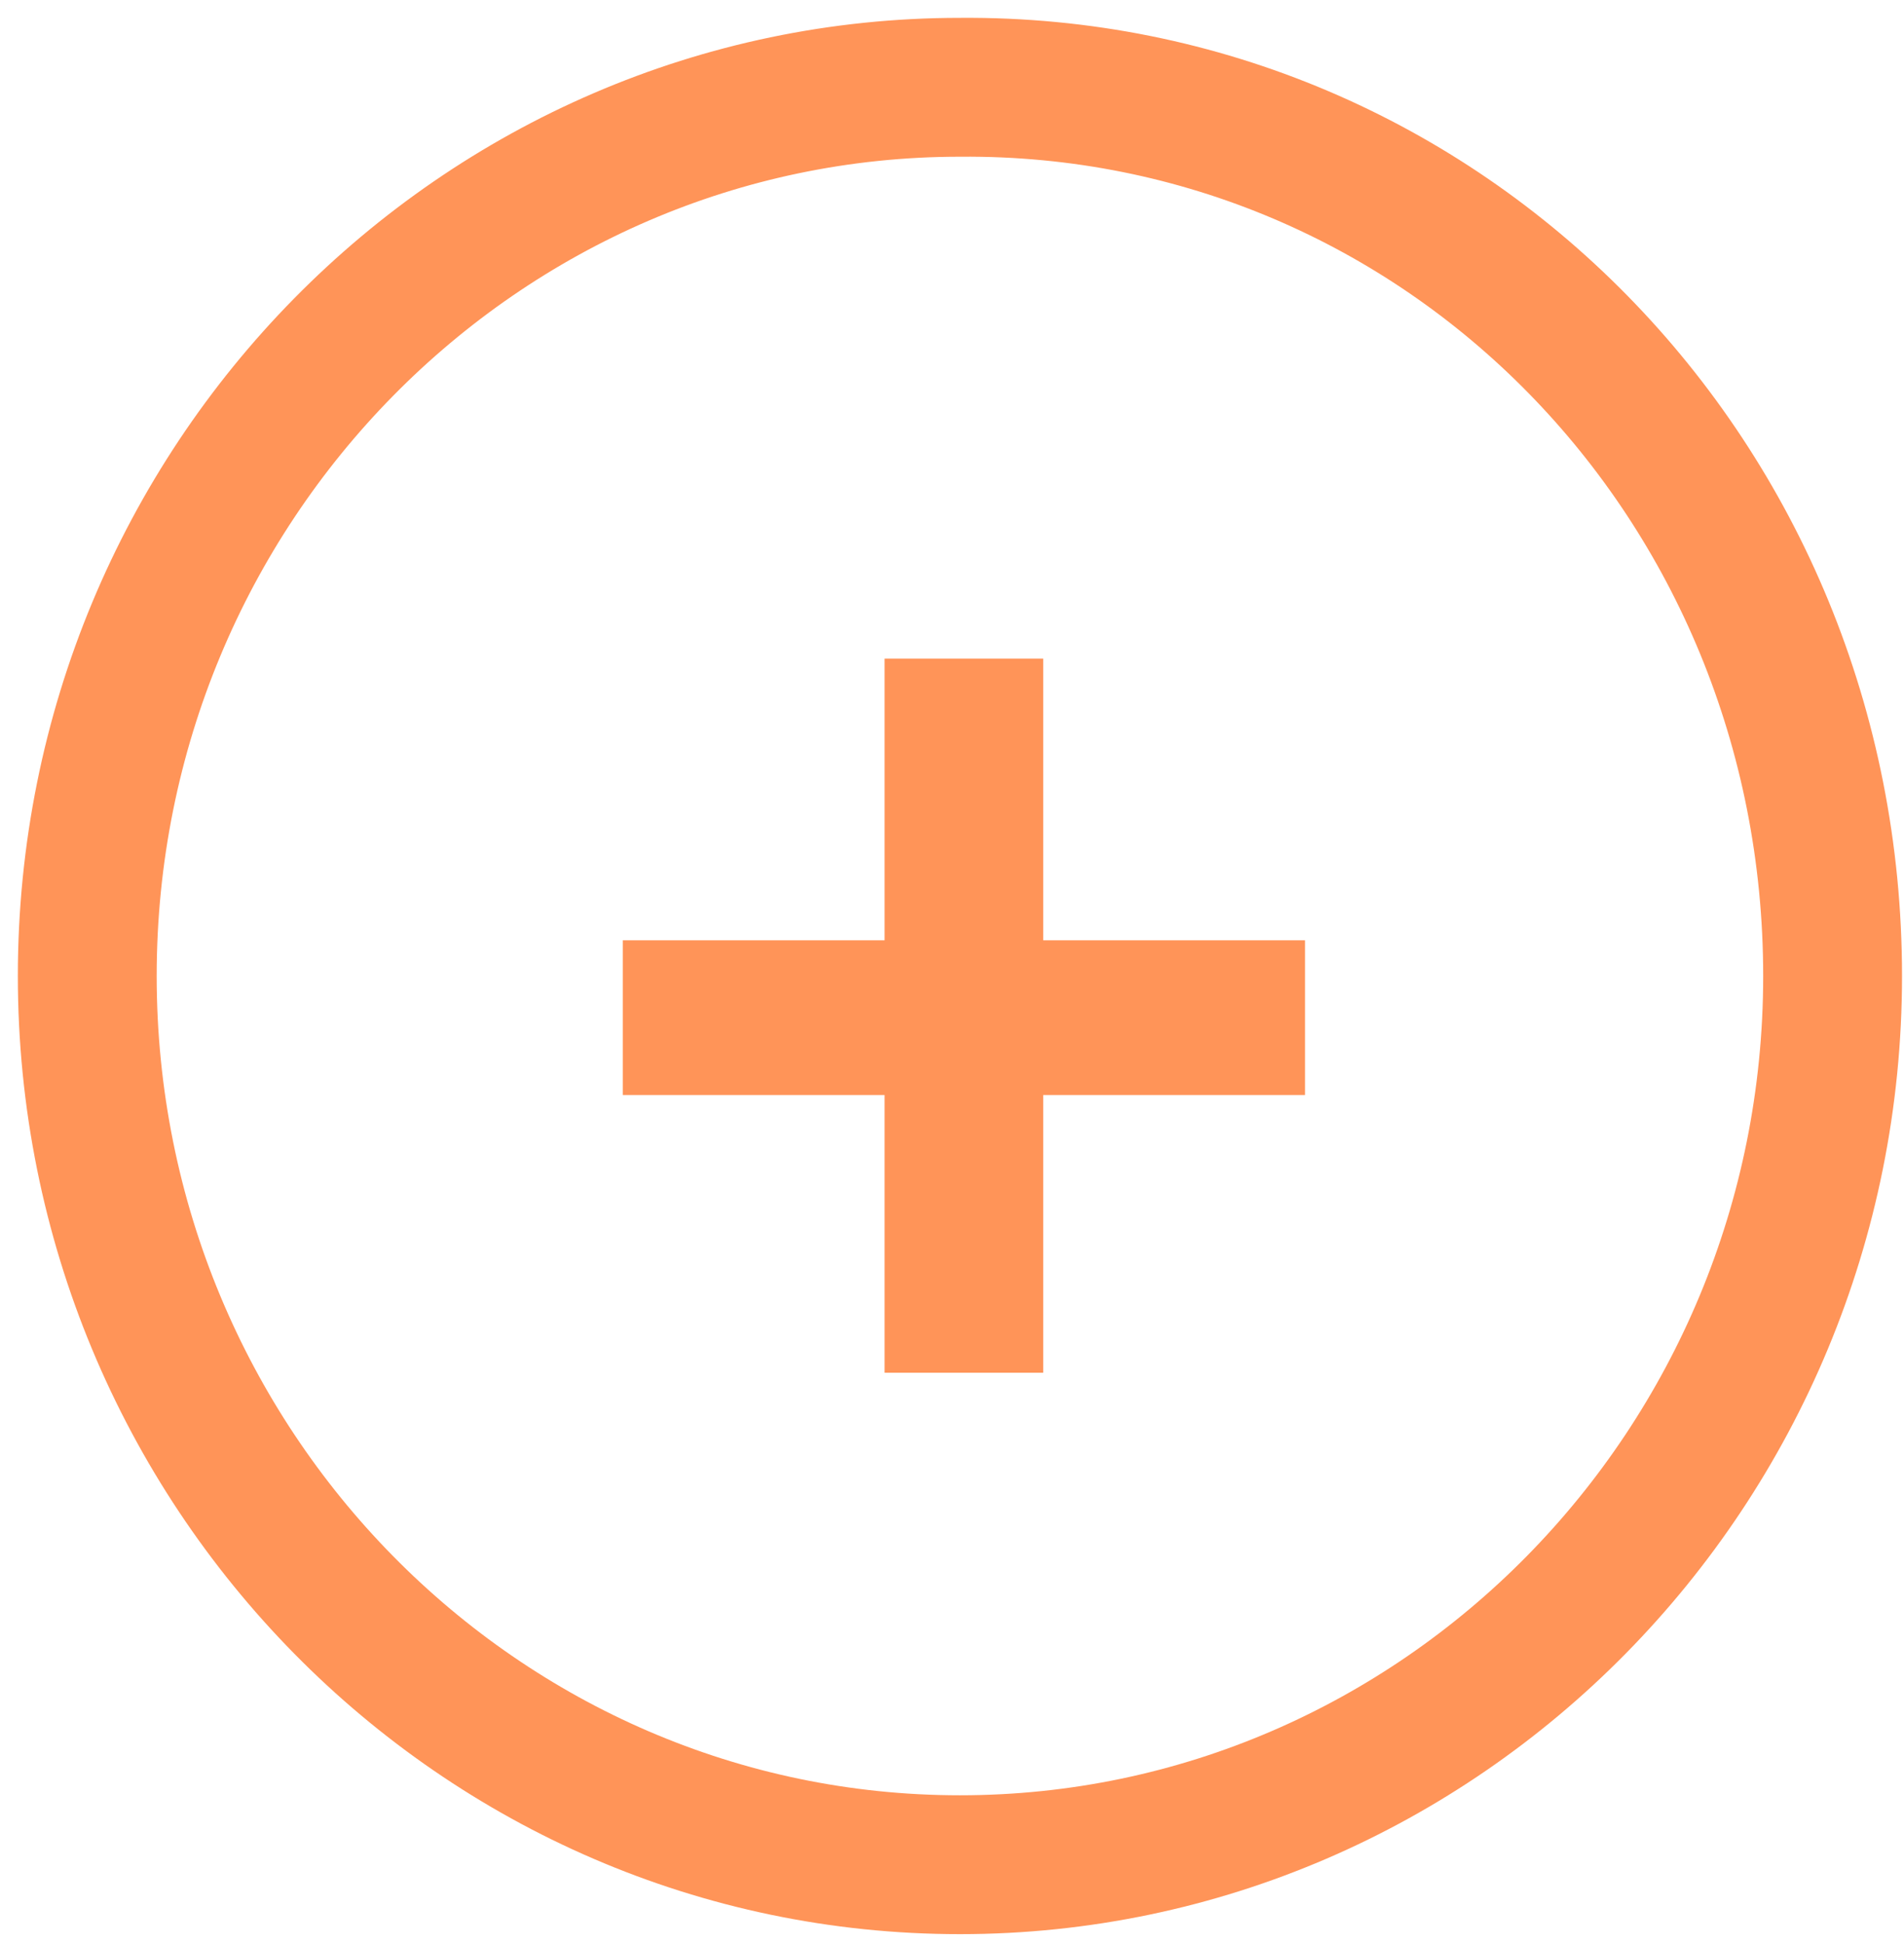
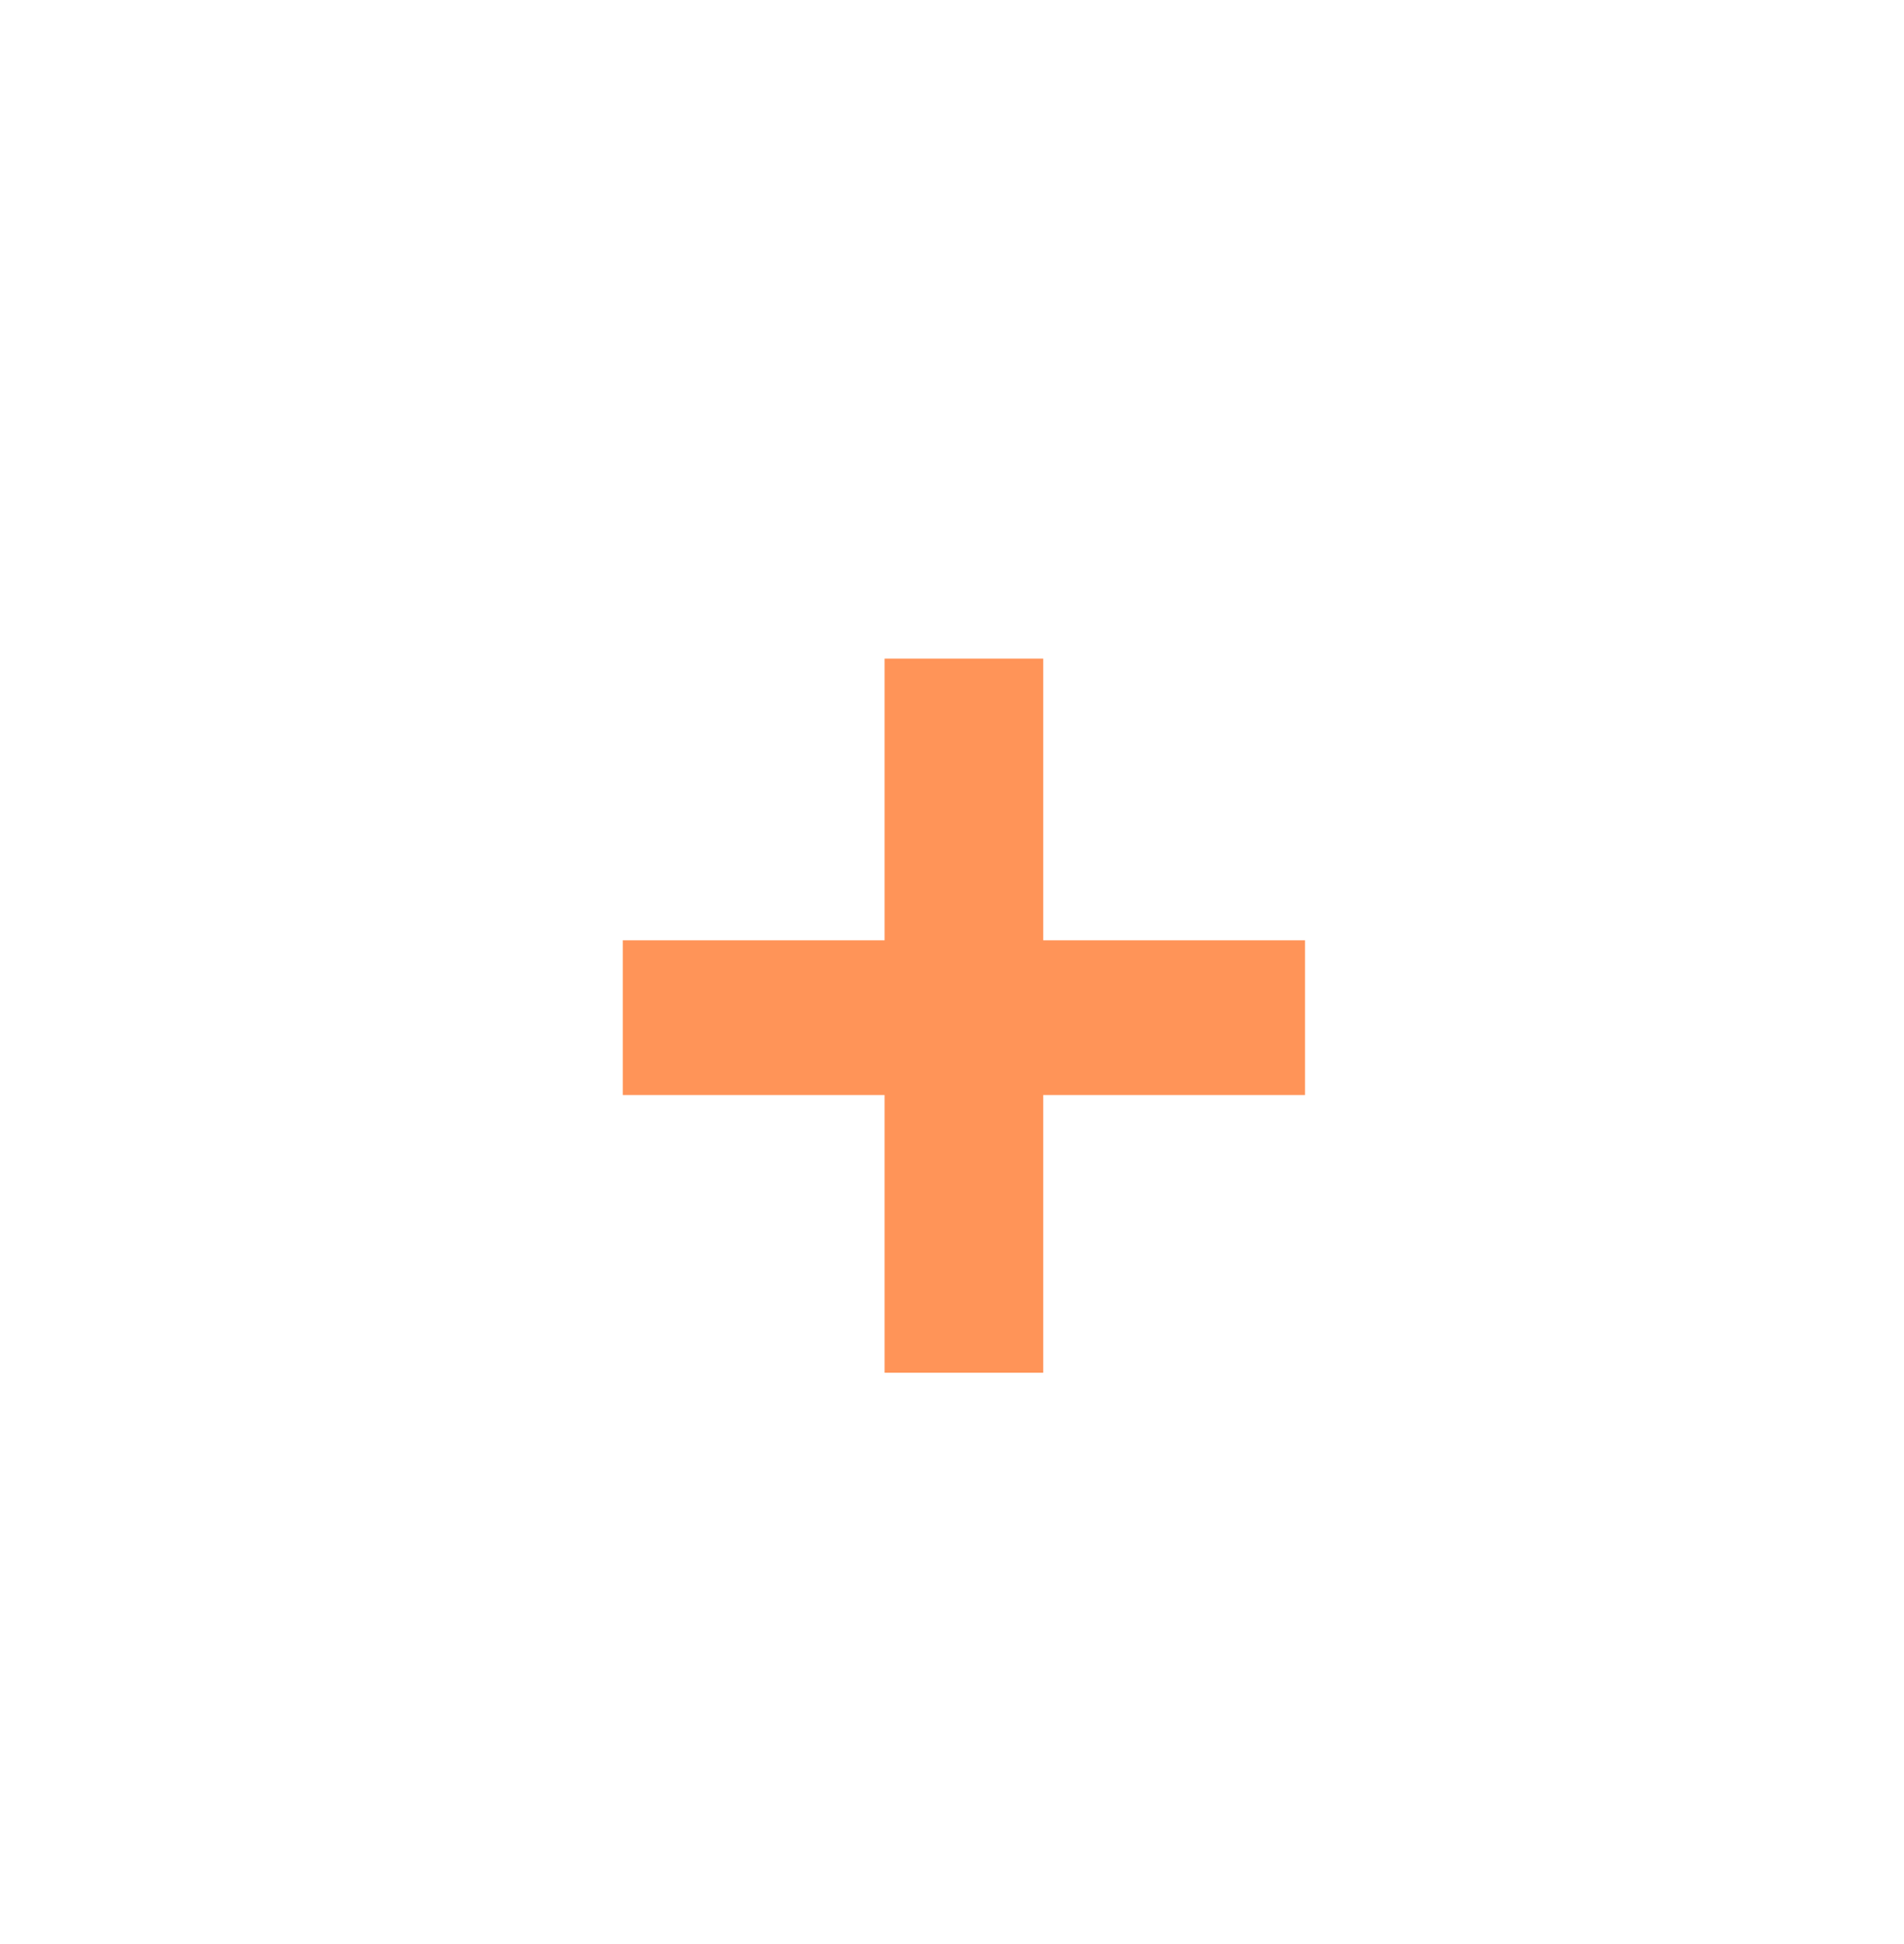
<svg xmlns="http://www.w3.org/2000/svg" version="1.1" id="Calque_1" x="0px" y="0px" viewBox="0 0 48 49" style="enable-background:new 0 0 48 49;" xml:space="preserve">
  <style type="text/css">
	.st0{fill:none;stroke:#FF9458;stroke-width:3.5;}
	.st1{fill:#FF9458;}
</style>
-   <path class="st0" d="M46.2,24.6c0,12.4-9.9,22.4-22,22.4s-22-10-22-22.4s9.9-22.4,22-22.4C36.4,2.1,46.2,12.1,46.2,24.6z" />
  <path class="st1" d="M15.7,27.6v-3.9h17.2v3.9H15.7z M22.3,16.6h4v18h-4V16.6z" />
</svg>